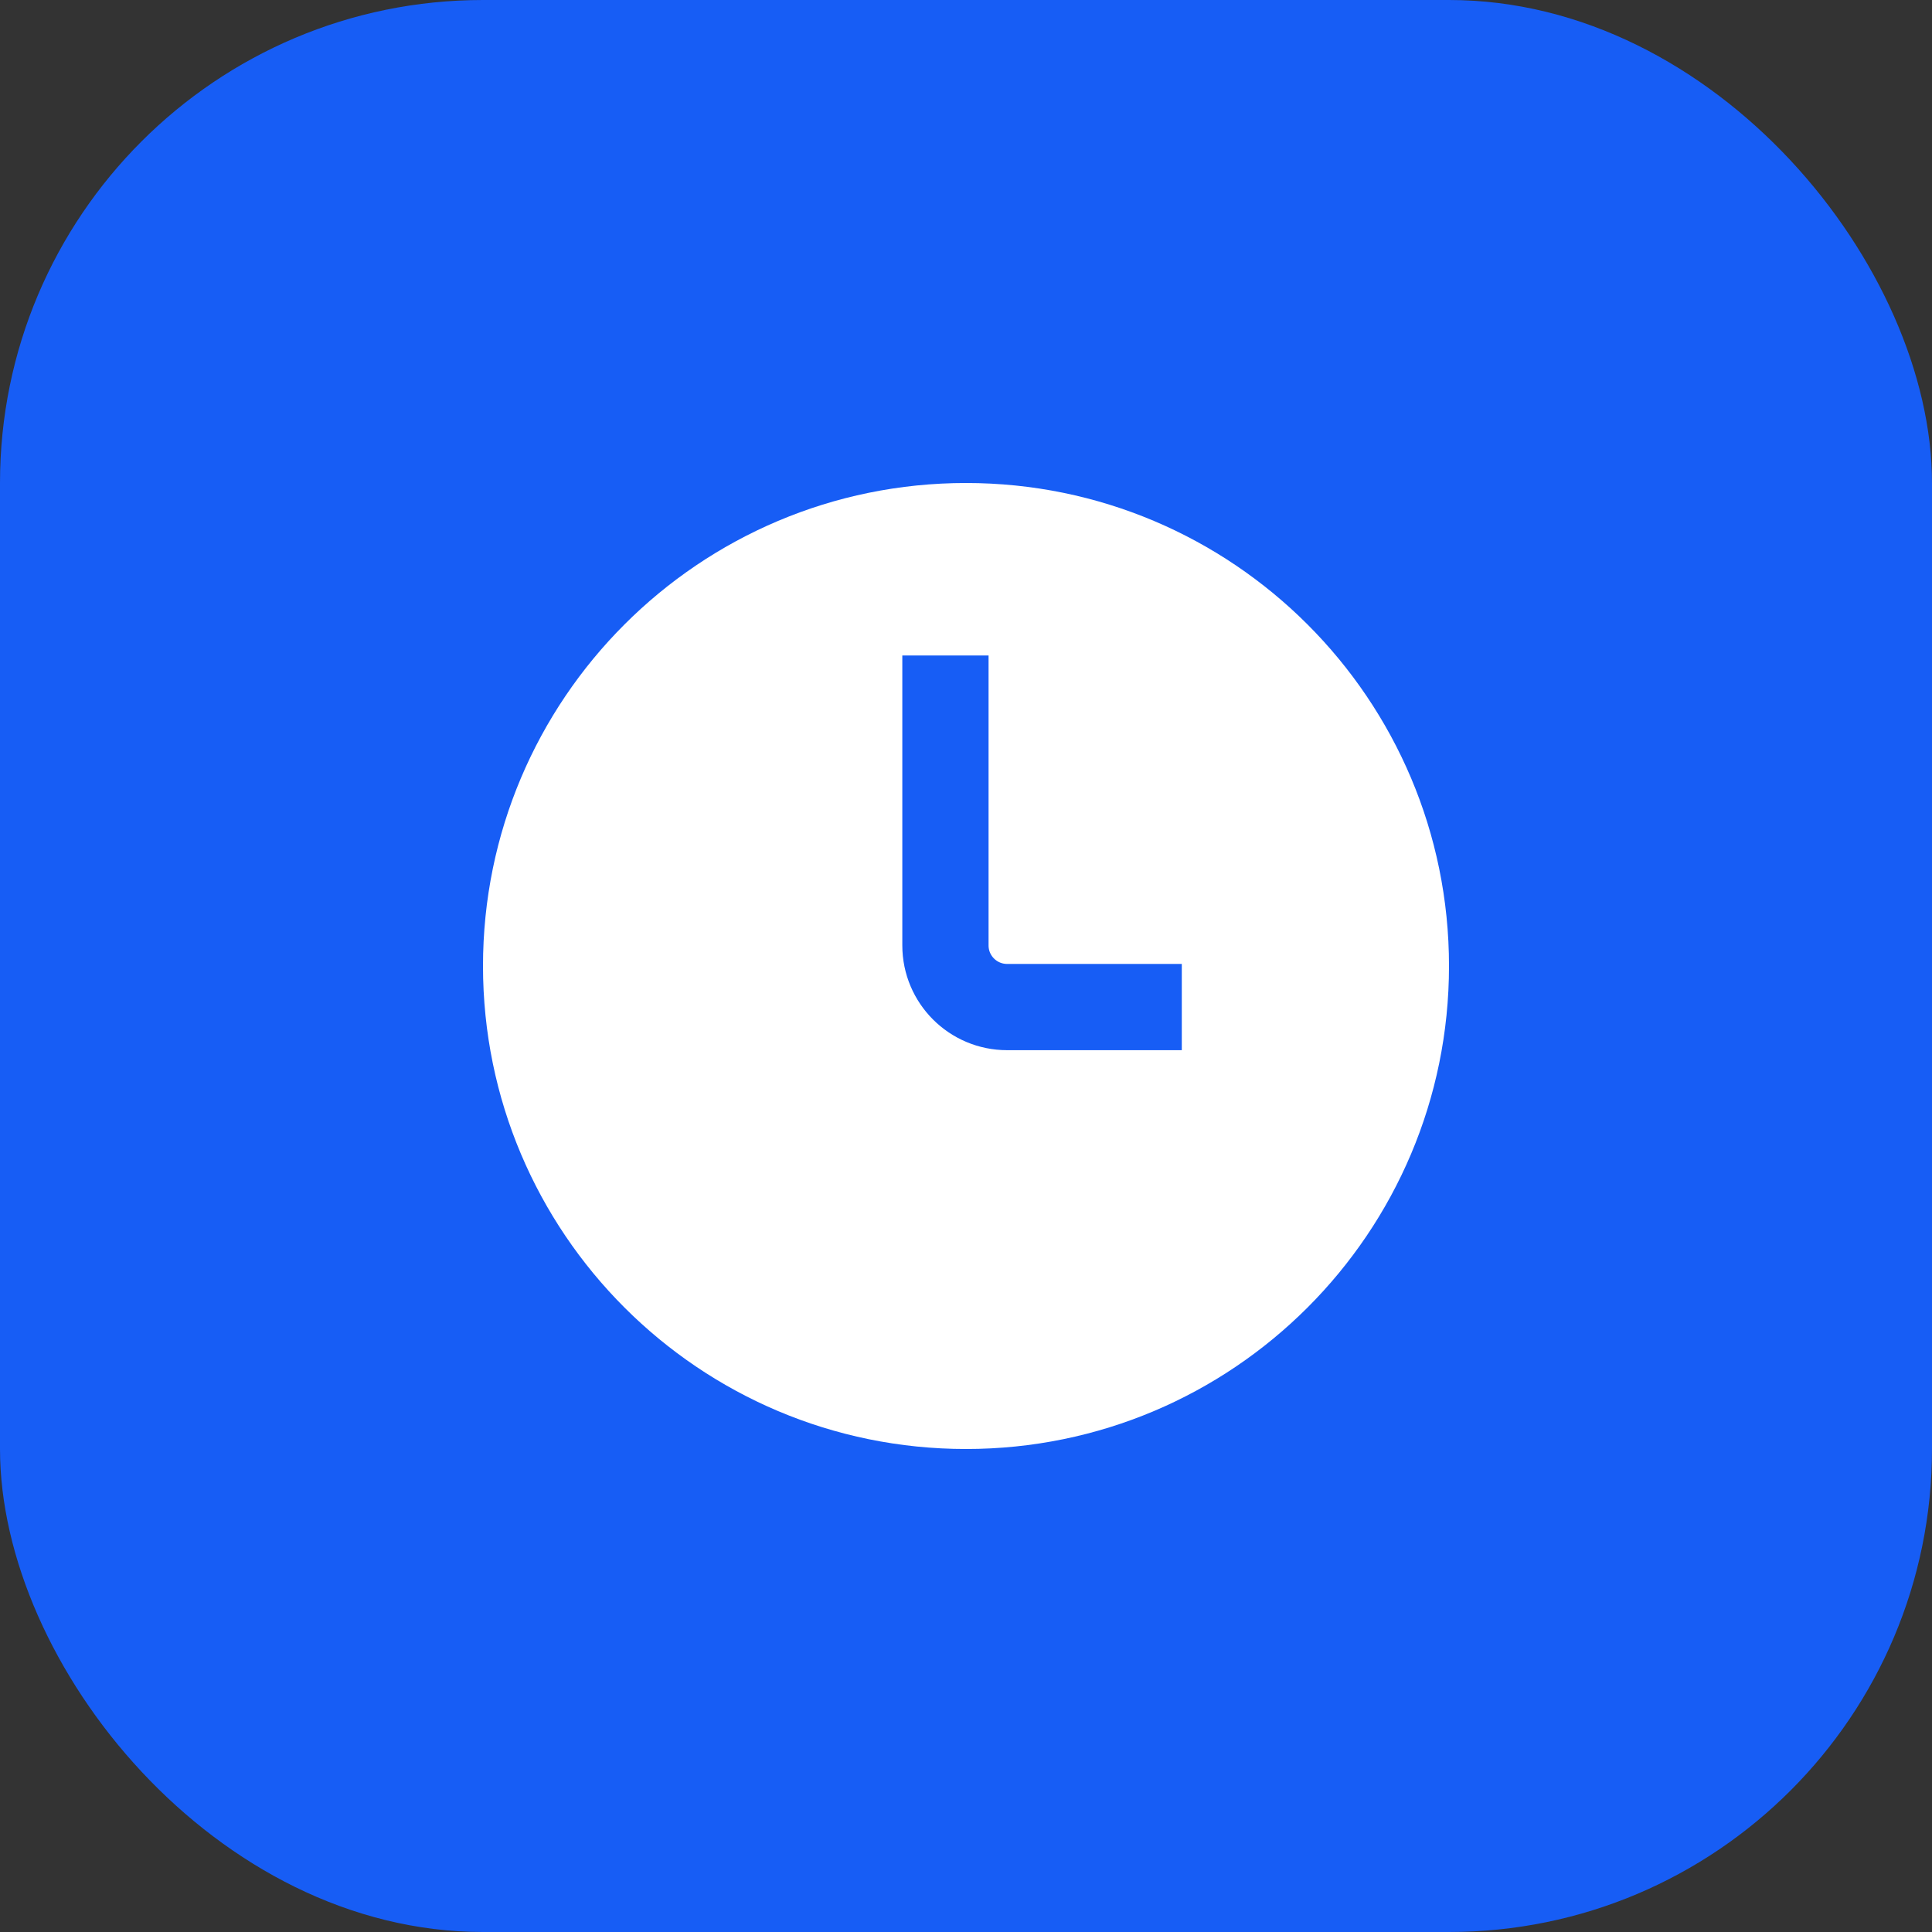
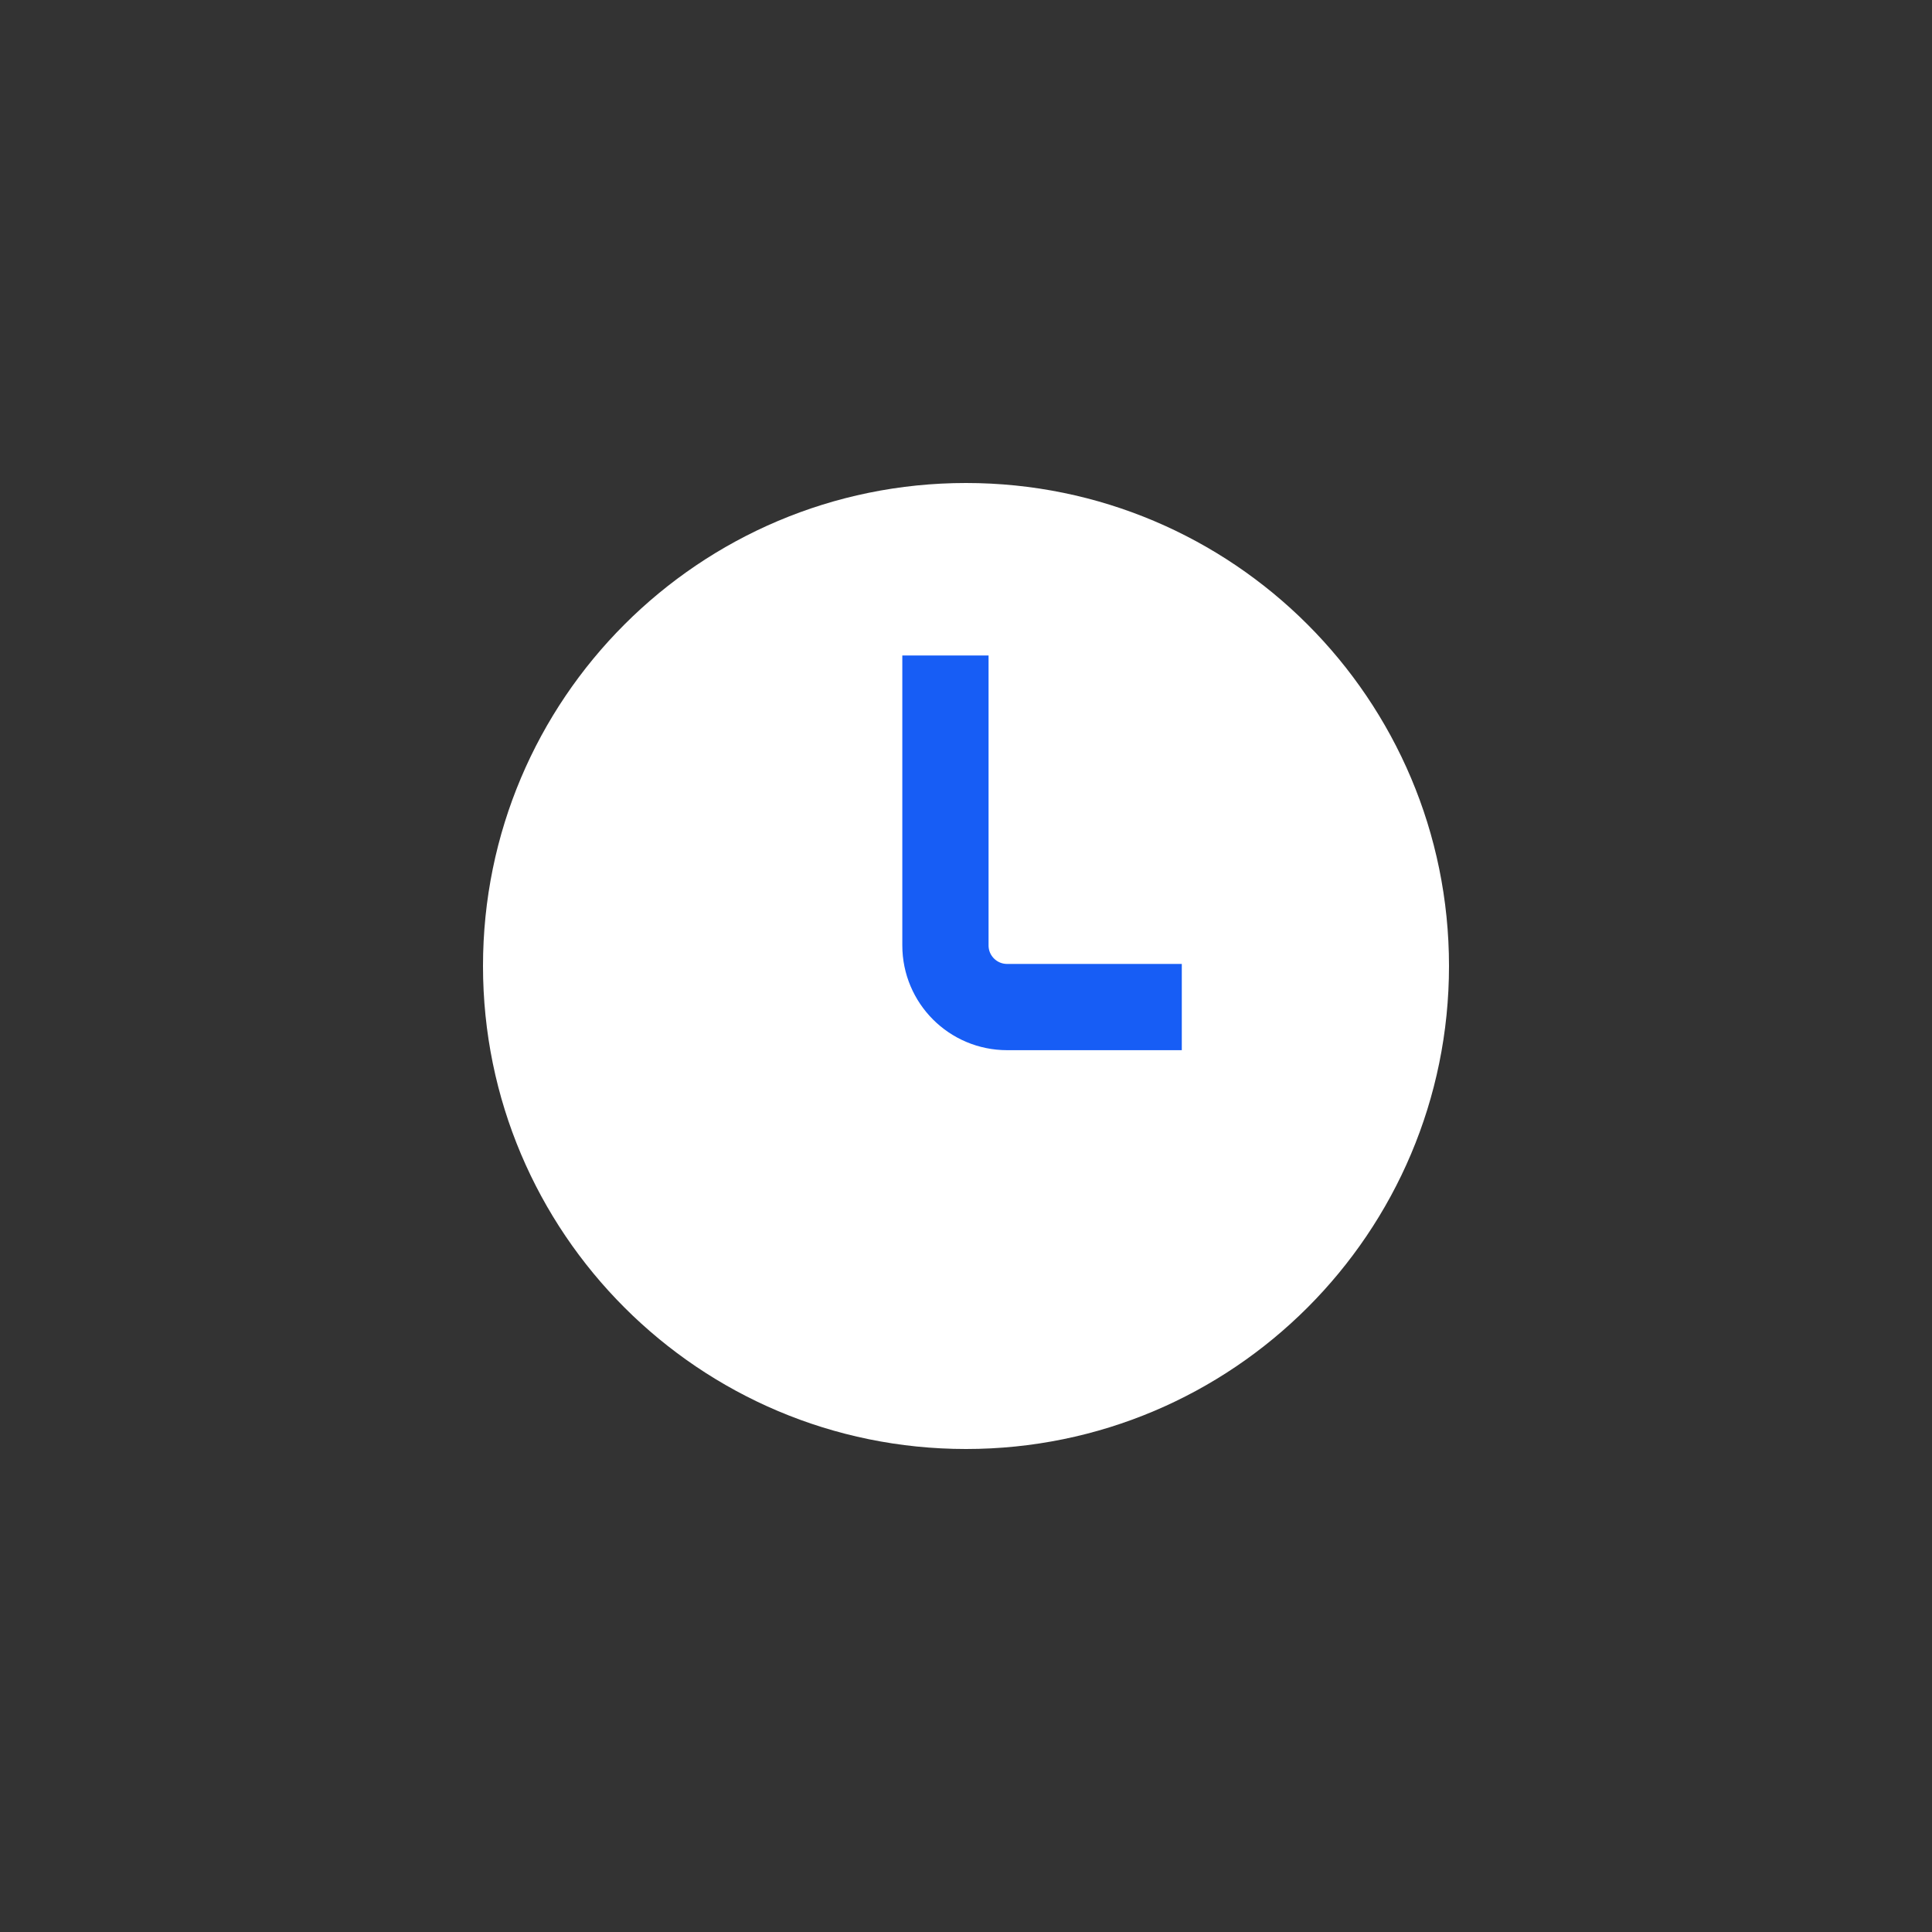
<svg xmlns="http://www.w3.org/2000/svg" width="56" height="56" viewBox="0 0 56 56" fill="none">
  <rect x="0" y="0" width="56" height="56" fill="#333333" stroke="none" />
-   <rect width="56" height="56" rx="14" fill="#175DF5" />
  <path d="M28 42C35.732 42 42 35.732 42 28C42 20.268 35.732 14 28 14C20.268 14 14 20.268 14 28C14 35.732 20.268 42 28 42Z" fill="white" />
  <path d="M27.404 19V27.403C27.404 28.39 28.204 29.19 29.192 29.19H34.255" stroke="#175DF5" stroke-width="2.5" stroke-linejoin="round" />
</svg>